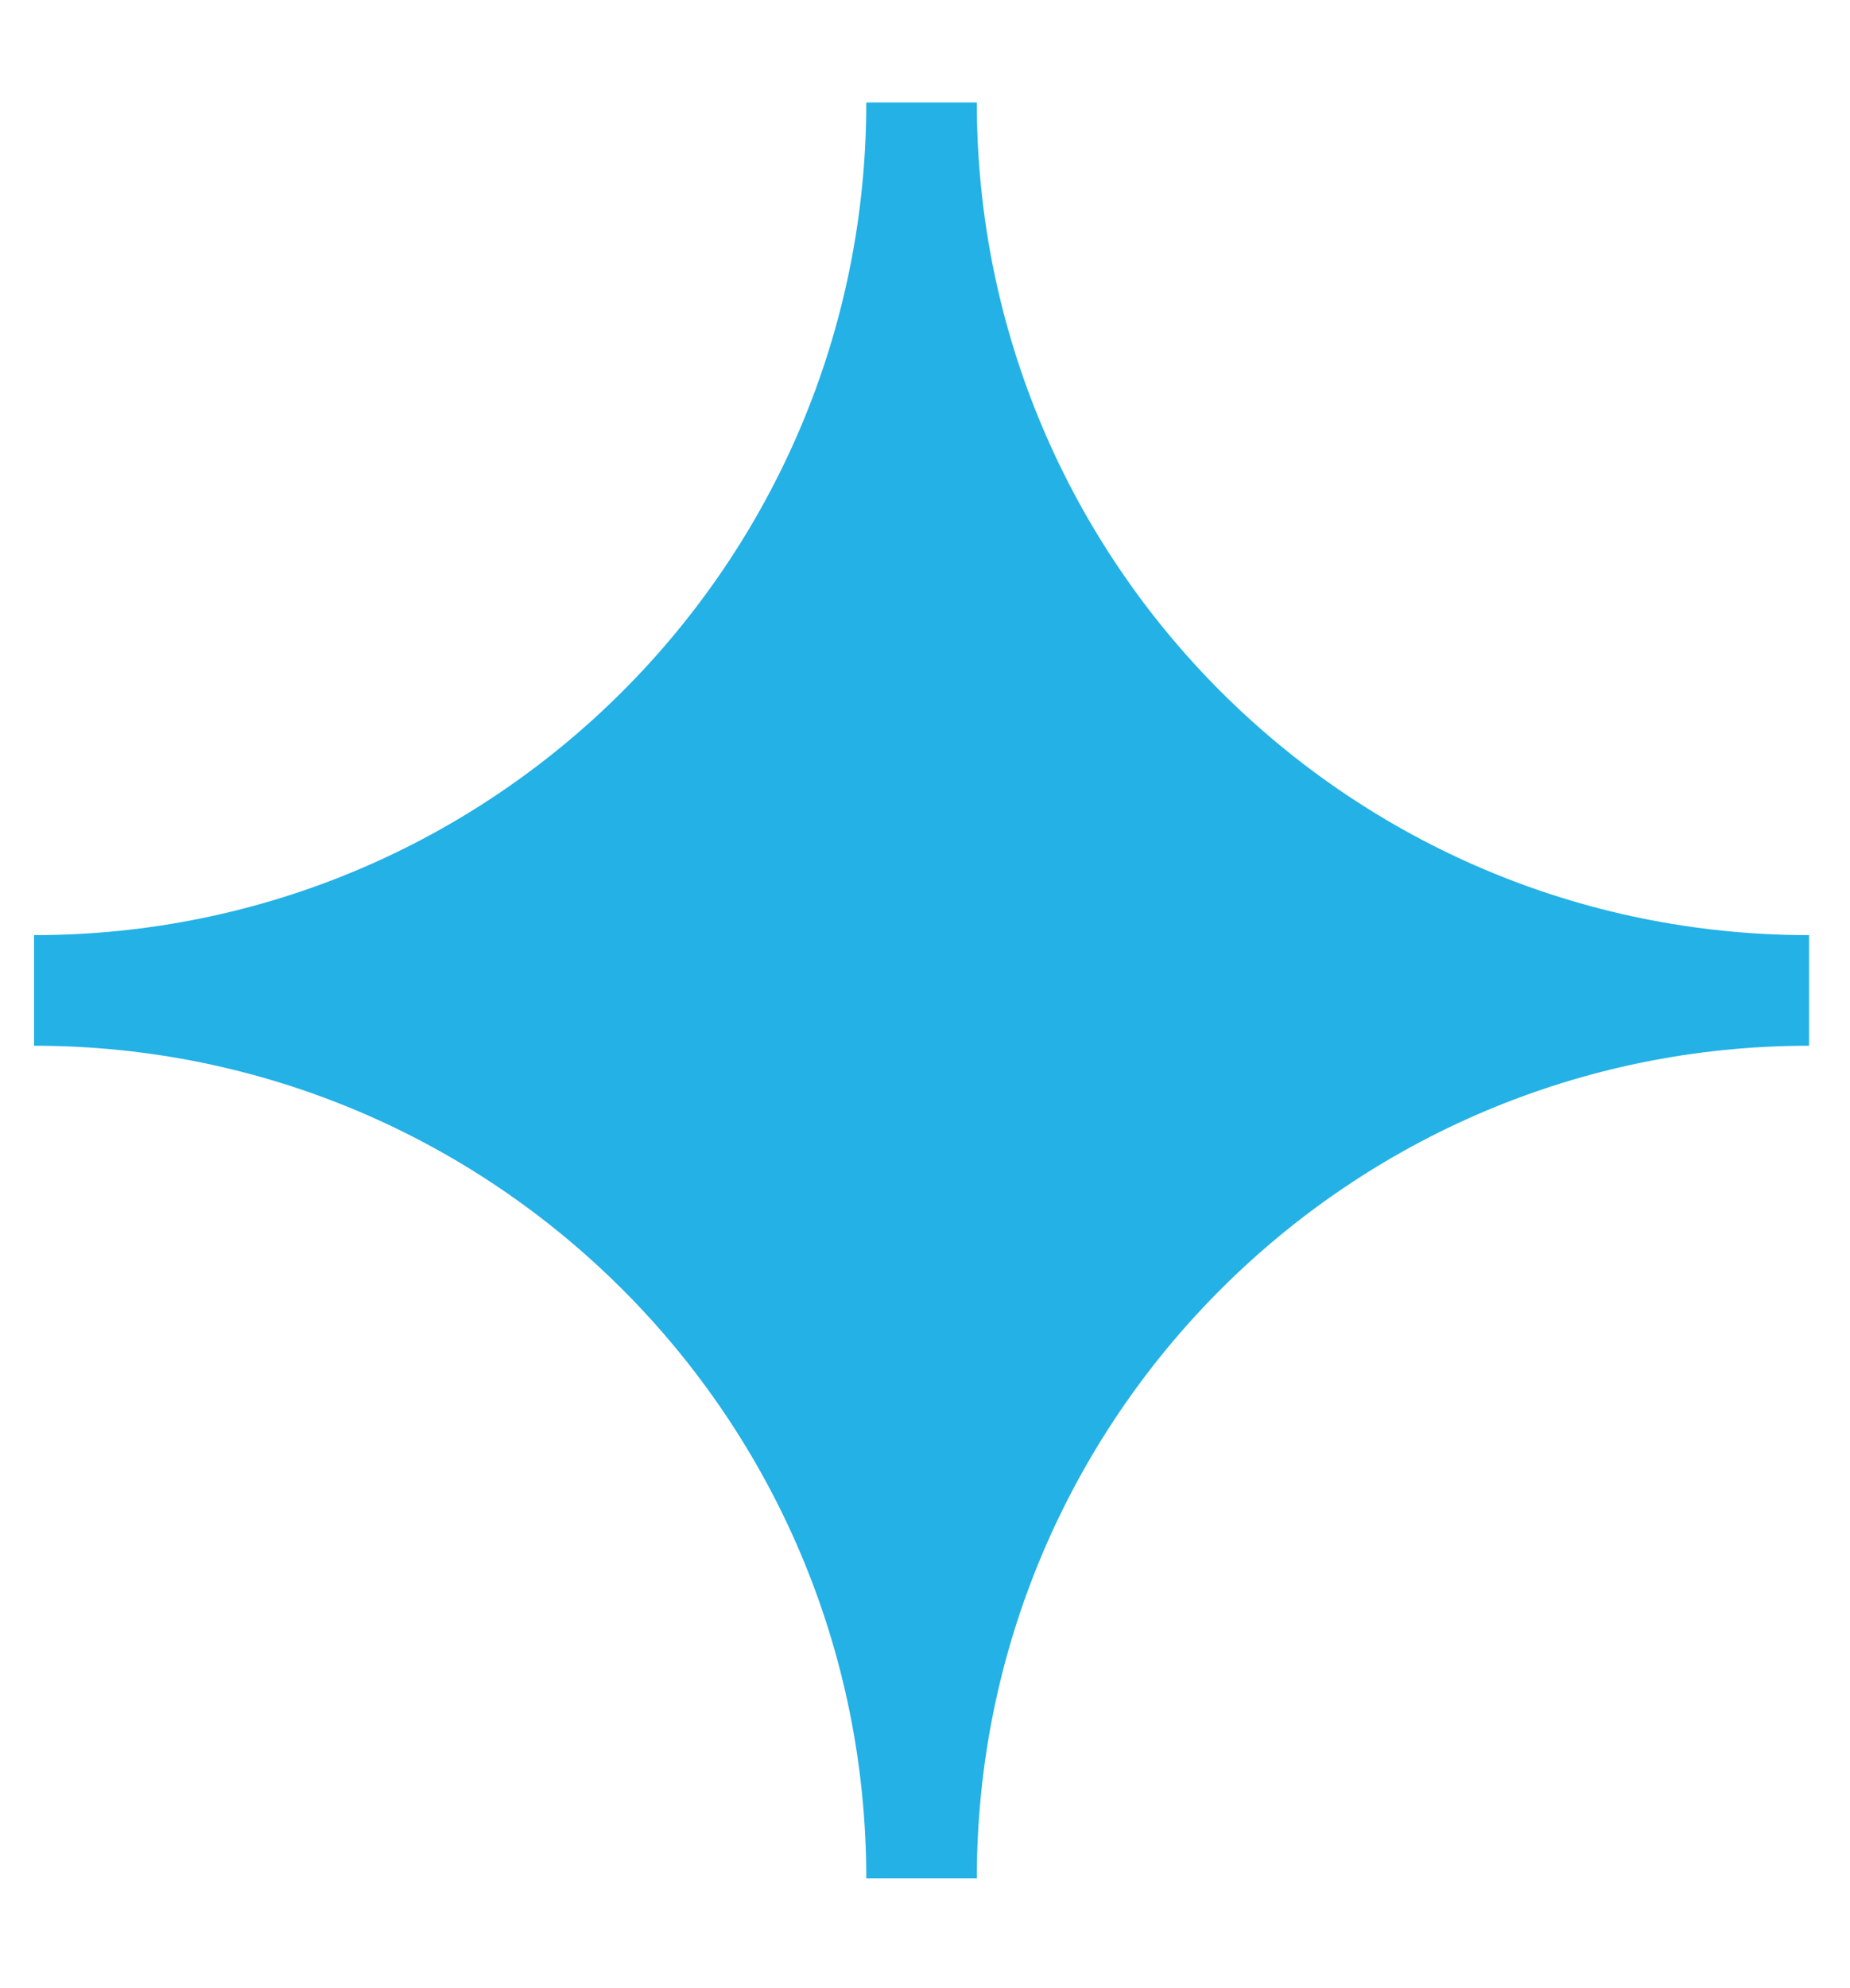
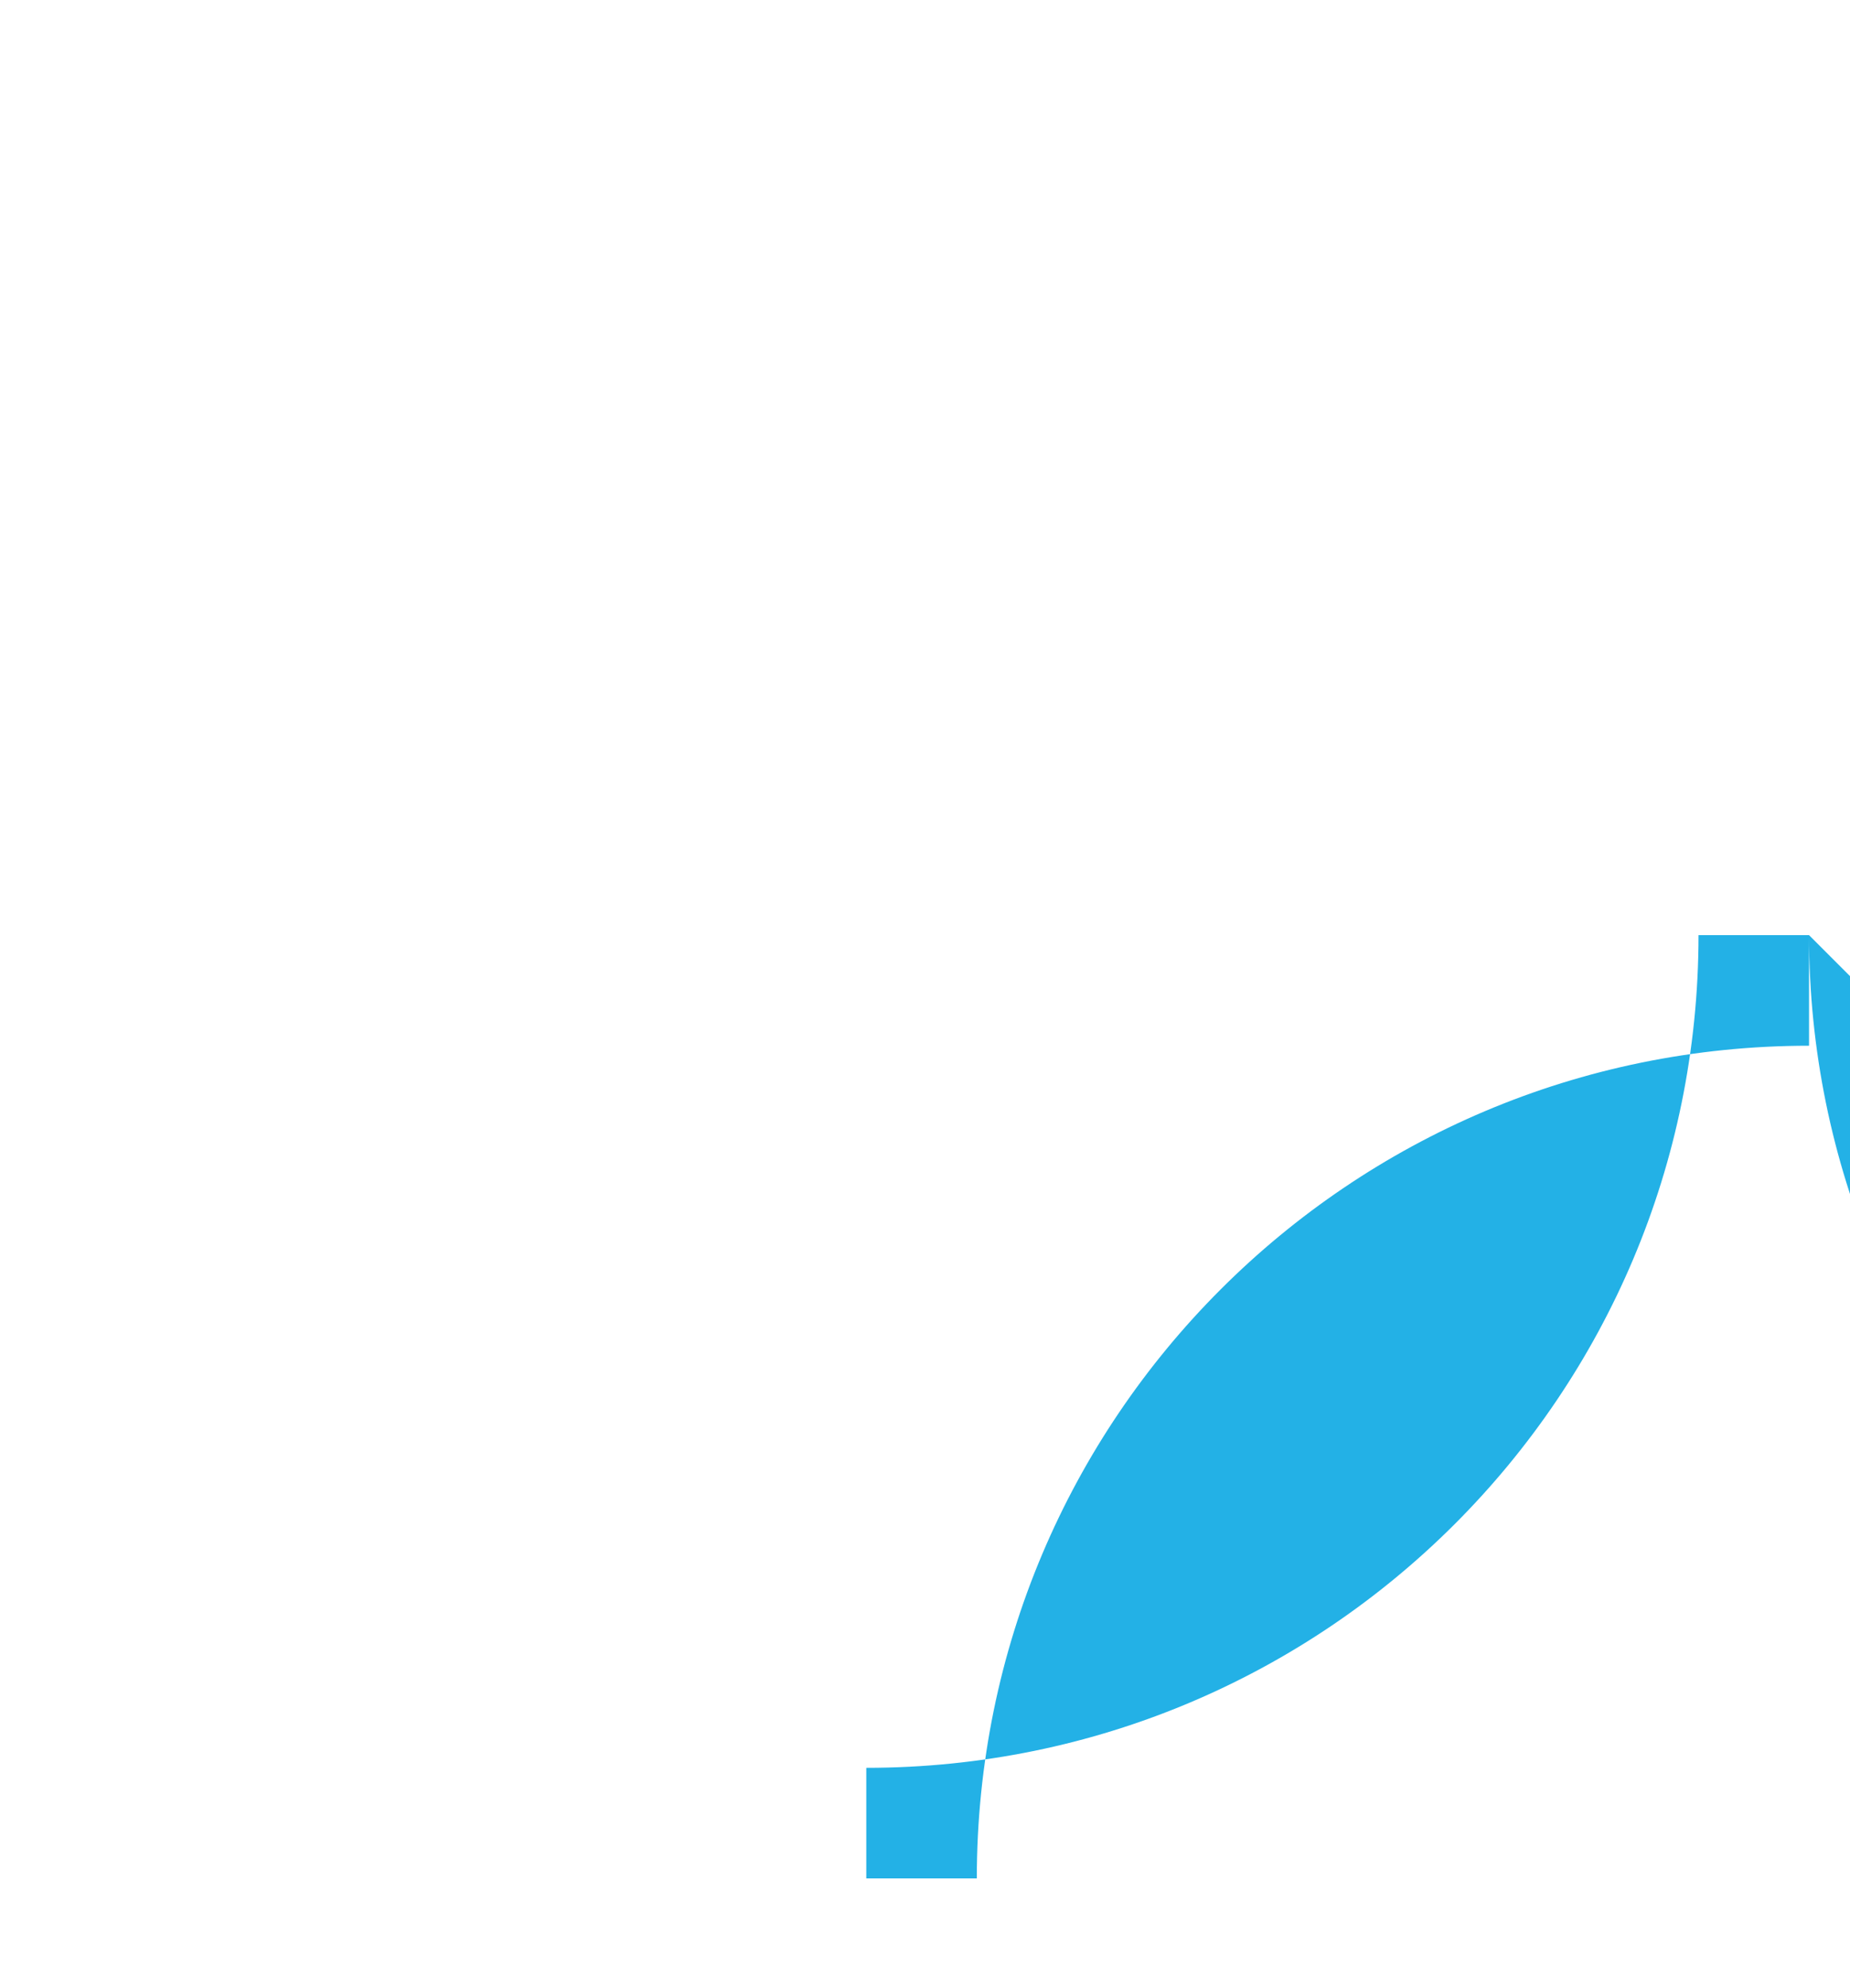
<svg xmlns="http://www.w3.org/2000/svg" id="Layer_1" width="271" height="291" version="1.1" viewBox="0 0 271 291">
-   <path d="M265,136.91v16.19c-67.35,0-121.91,54.56-121.91,121.91h-16.19c0-67.35-54.56-121.91-121.91-121.91v-16.19c67.35,0,121.91-54.56,121.91-121.91h16.19c0,67.35,54.56,121.91,121.91,121.91Z" fill="#23b1e6" />
+   <path d="M265,136.91v16.19c-67.35,0-121.91,54.56-121.91,121.91h-16.19v-16.19c67.35,0,121.91-54.56,121.91-121.91h16.19c0,67.35,54.56,121.91,121.91,121.91Z" fill="#23b1e6" />
</svg>